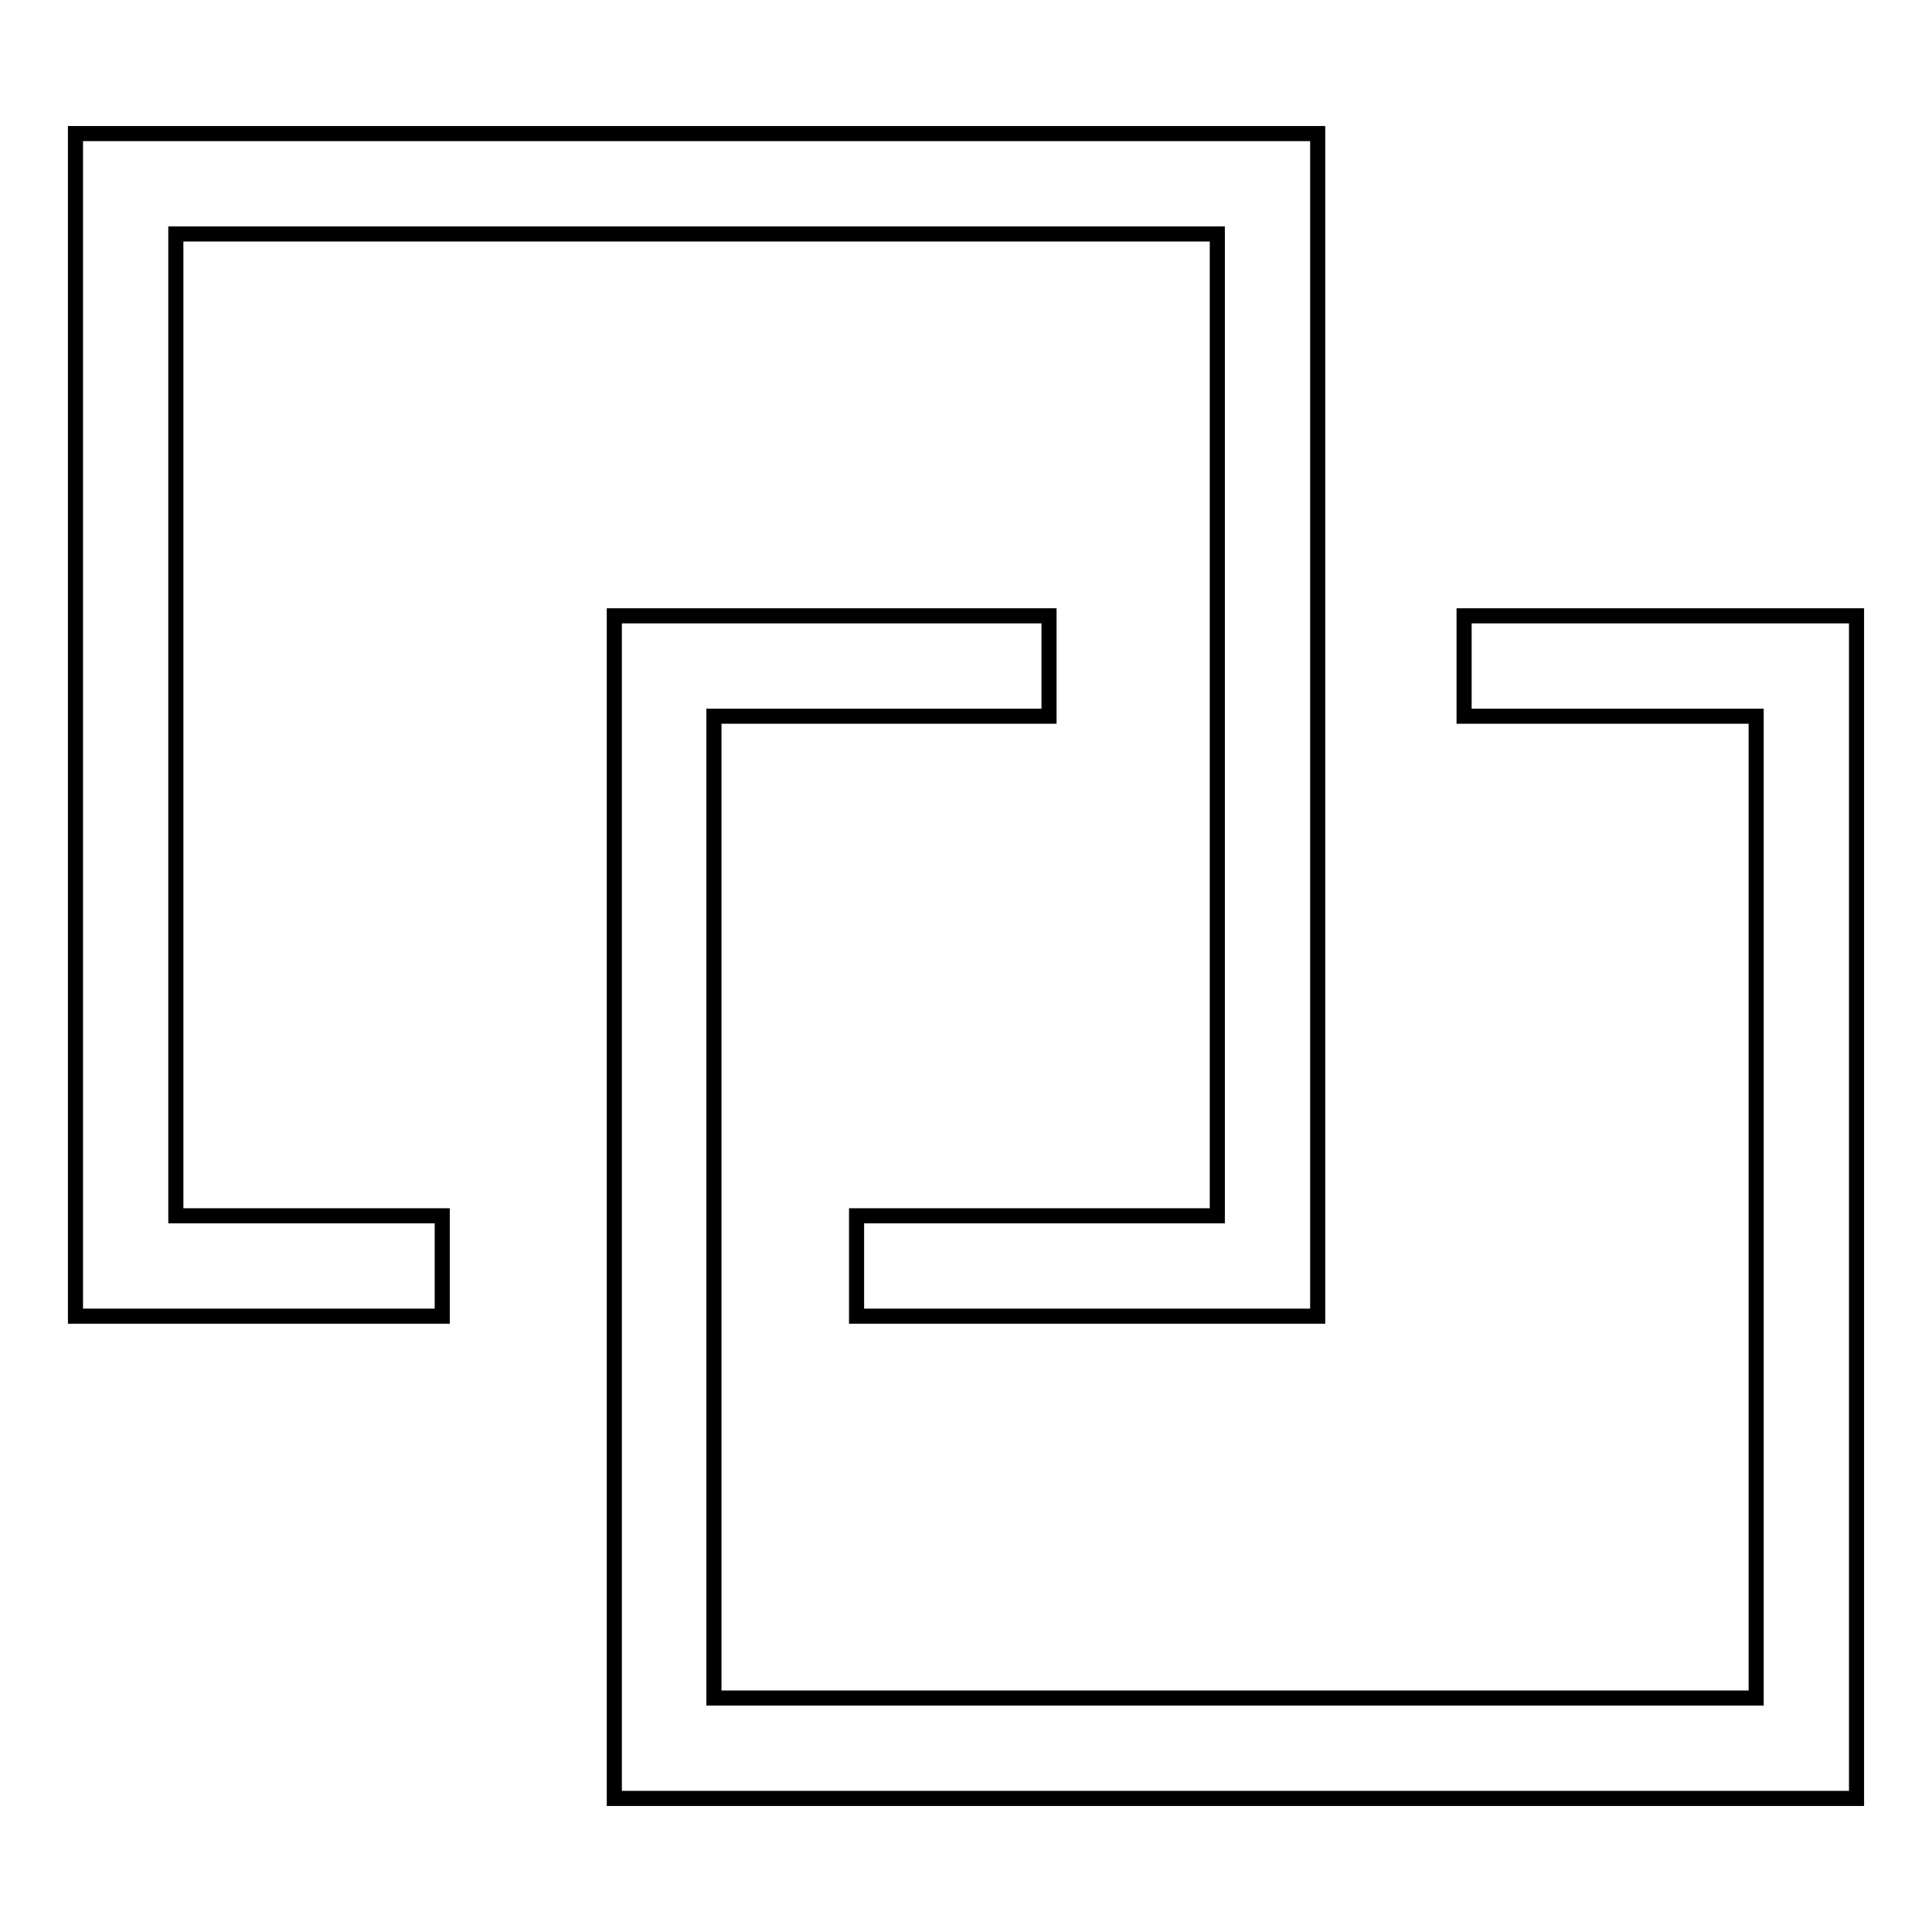
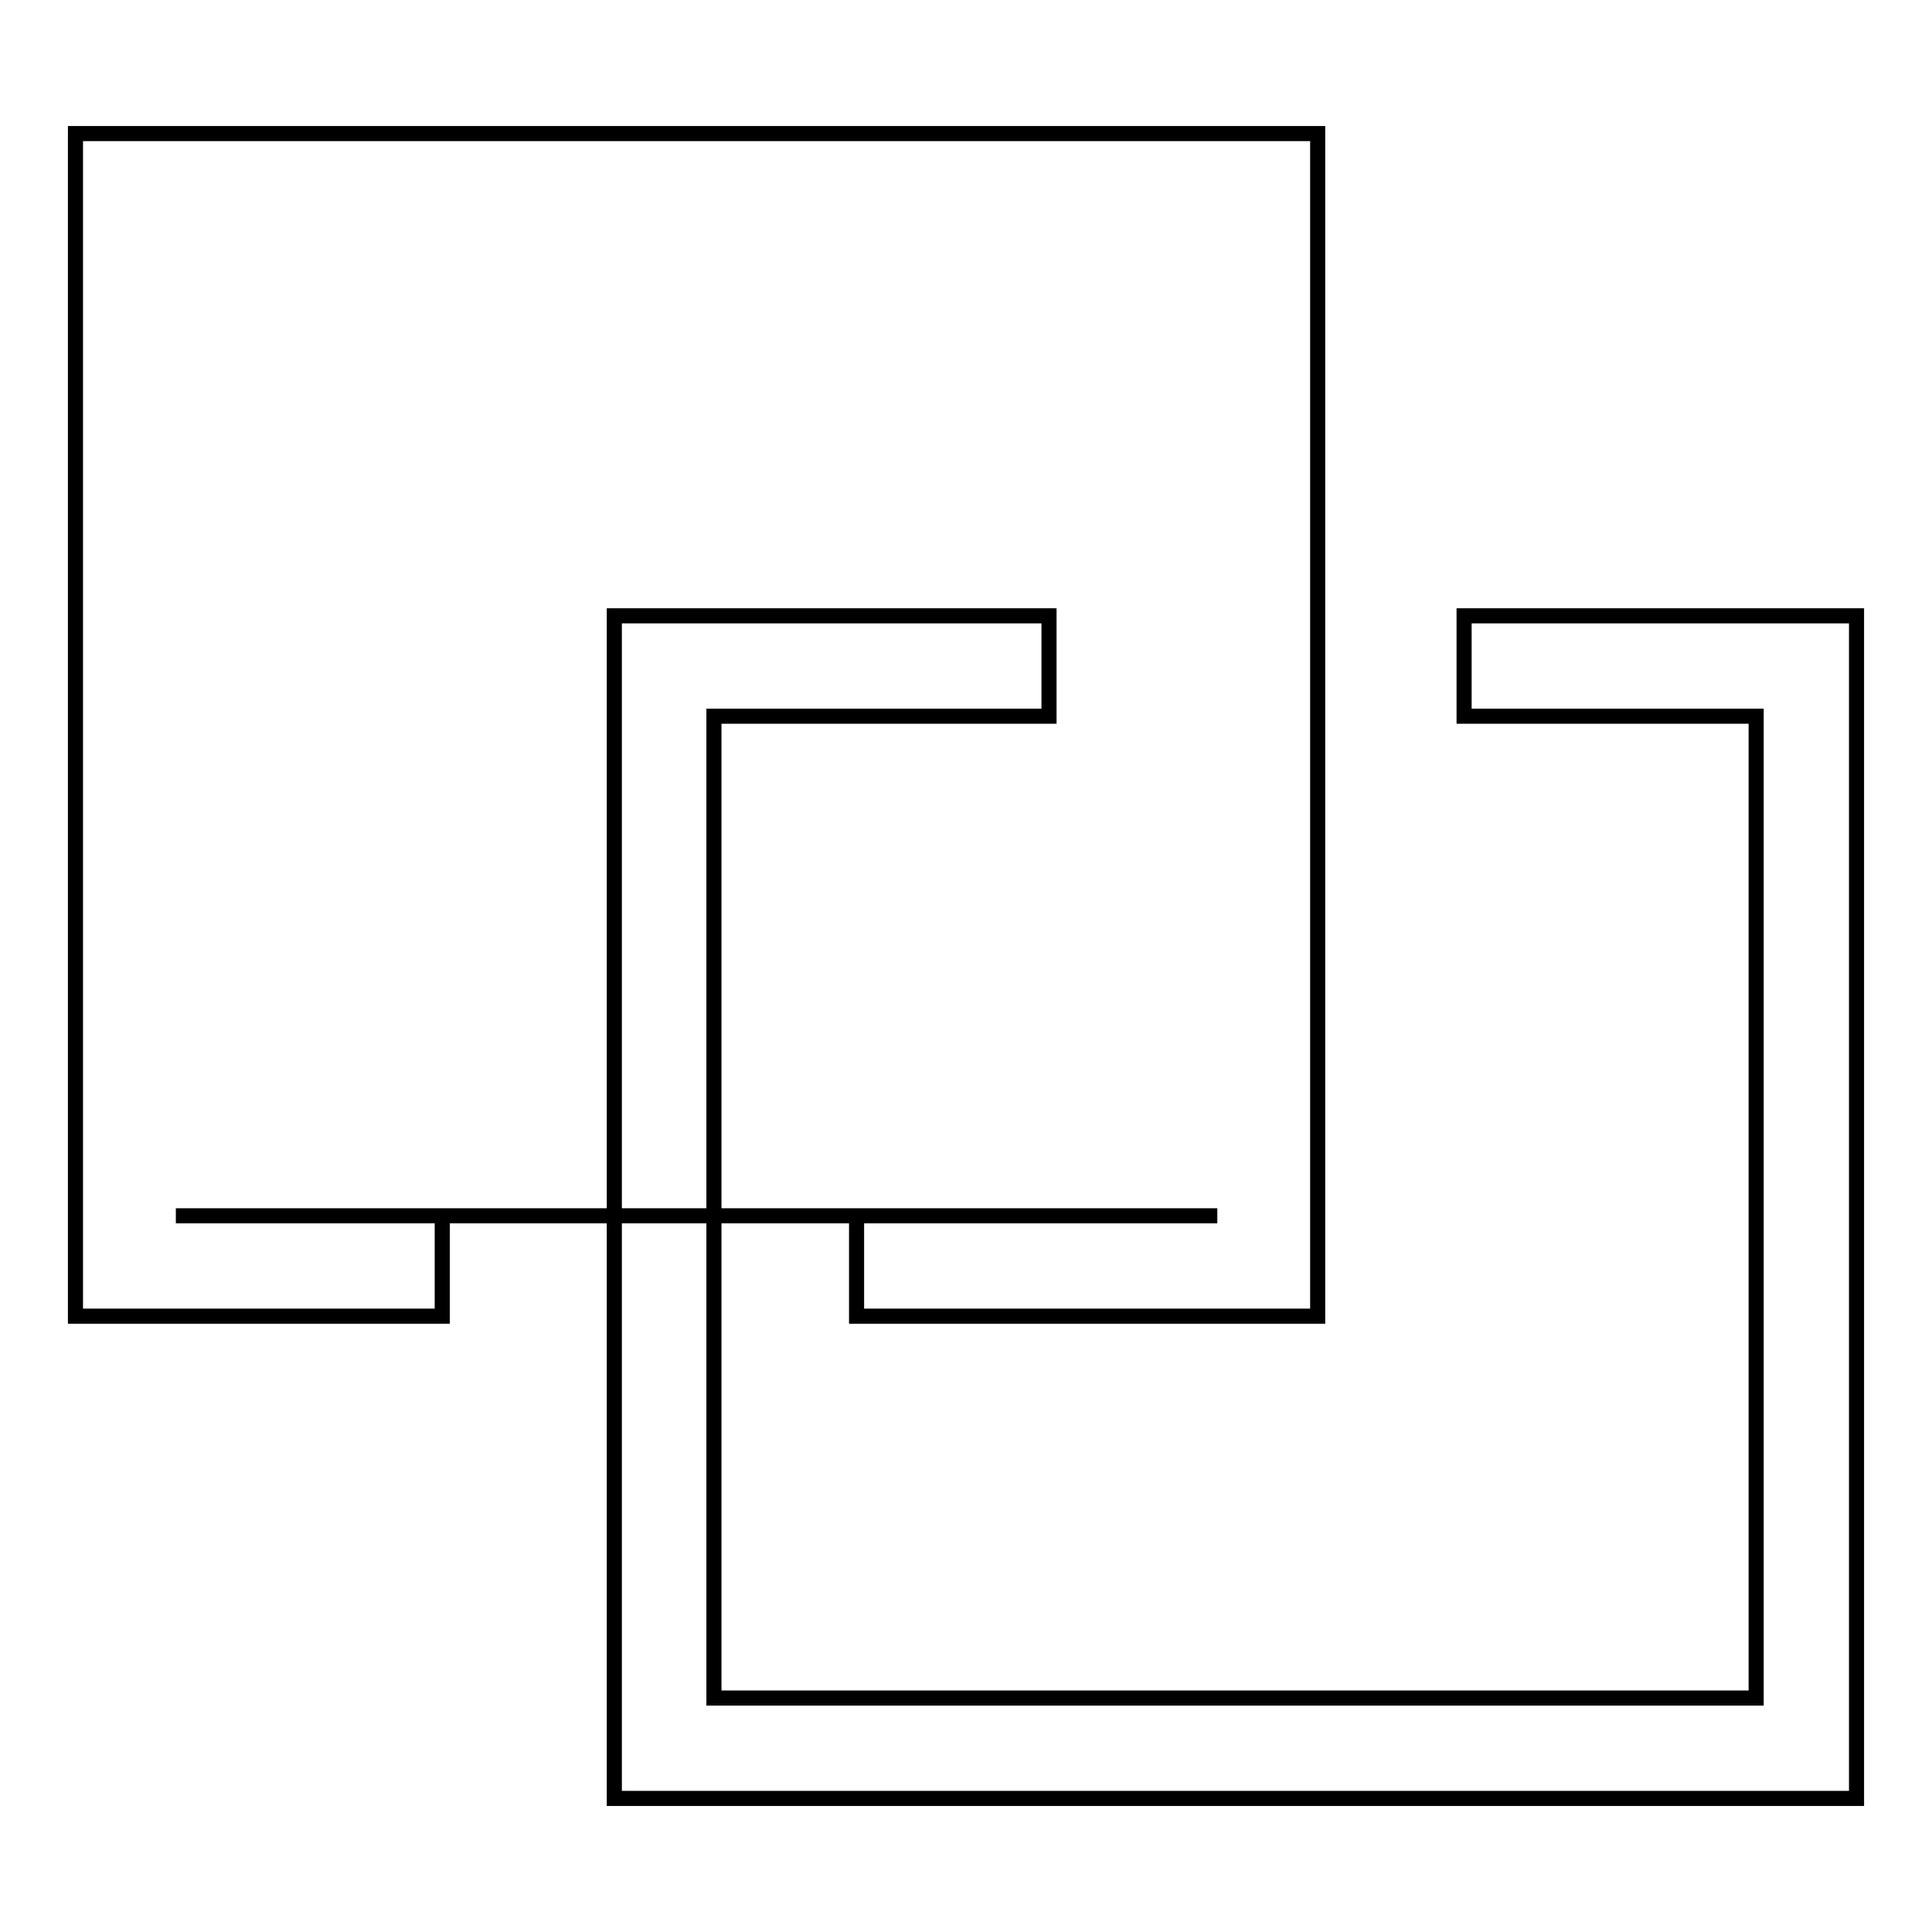
<svg xmlns="http://www.w3.org/2000/svg" version="1.1" x="0px" y="0px" viewBox="0 0 256 256" enable-background="new 0 0 256 256" xml:space="preserve">
  <g>
-     <path stroke-width="2" fill-opacity="0" stroke="#000000" d="M23.3,161.1h35.3v13.3H10V17.7h164.6v156.7h-61.1v-13.3h47.8V31H23.3V161.1z M194,81.6v13.3h38.7V225H94.6 V94.9h44.4V81.6H81.4v156.7H246V81.6H194z" />
+     <path stroke-width="2" fill-opacity="0" stroke="#000000" d="M23.3,161.1h35.3v13.3H10V17.7h164.6v156.7h-61.1v-13.3h47.8H23.3V161.1z M194,81.6v13.3h38.7V225H94.6 V94.9h44.4V81.6H81.4v156.7H246V81.6H194z" />
  </g>
</svg>